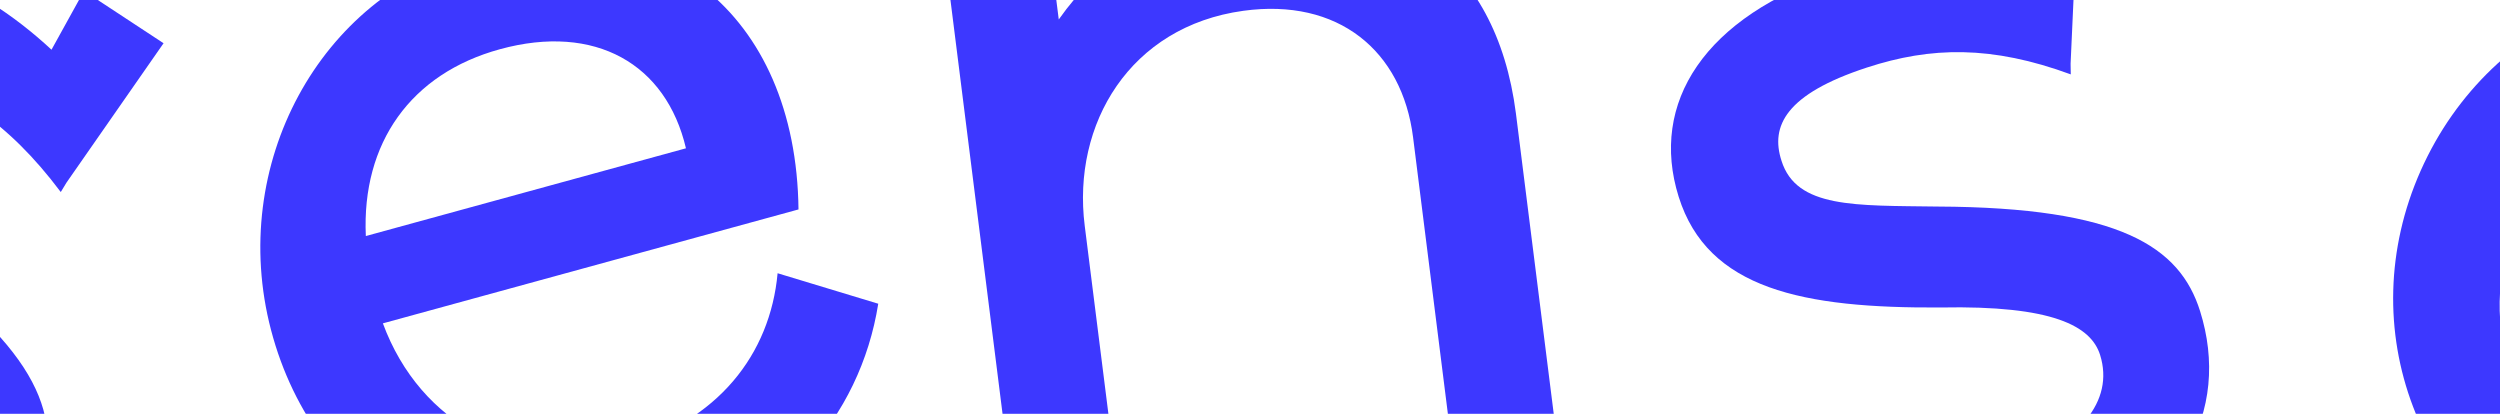
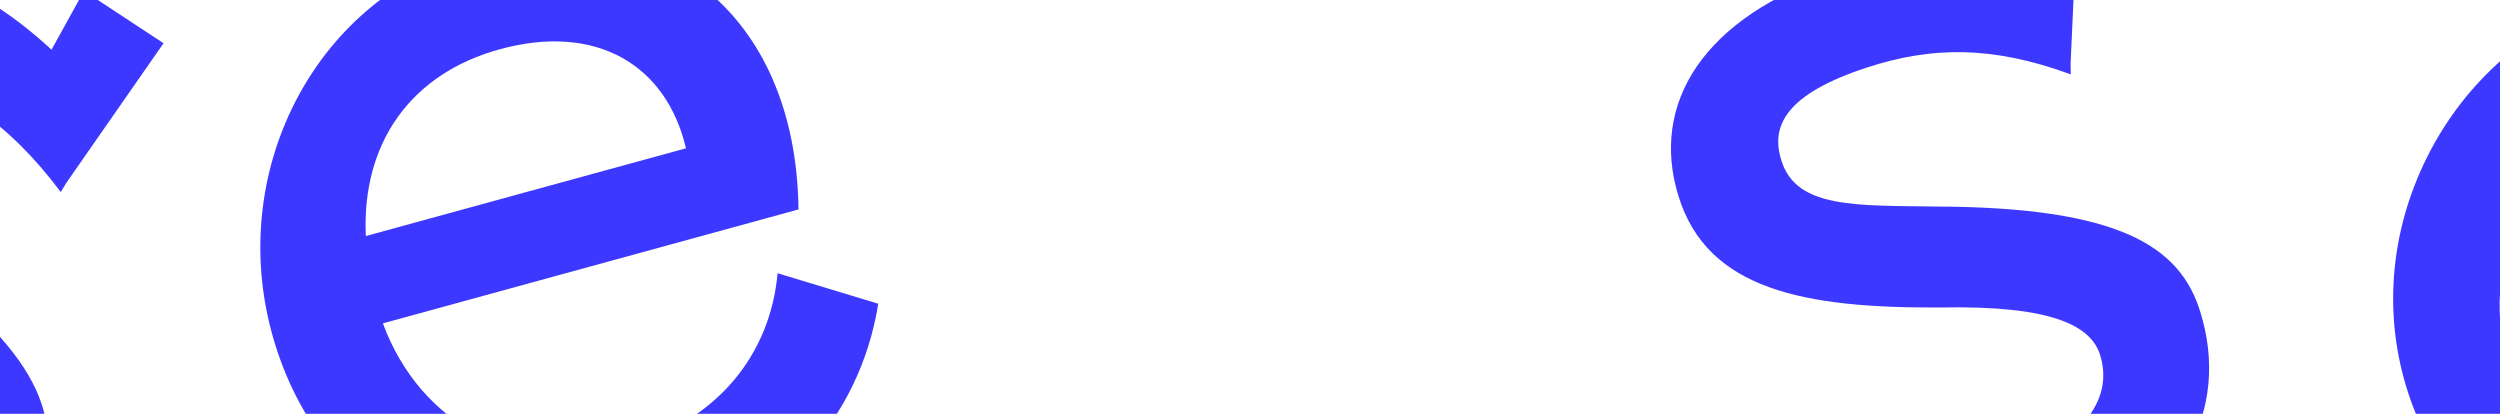
<svg xmlns="http://www.w3.org/2000/svg" width="1160" height="192" viewBox="0 0 1160 192" fill="none">
  <path d="M-53.282 31.664C-21.668 40.304 3.377 56.038 28.196 89.11L30.853 84.73L75.889 20.061L38.97 -4.213L23.898 23.064C6.787 7.228 -14.699 -7.722 -40.517 -14.778C-106.556 -32.825 -151.154 -12.105 -163.252 33.952C-175.212 79.479 -141.23 112.785 -84.775 149.397C-38.576 178.477 -28.244 197.188 -31.998 211.481C-38.025 234.421 -63.807 241.56 -95.597 232.872C-136.52 221.688 -166.001 191.314 -176.098 154.511L-221.889 175.473C-208.838 218.946 -170.785 261.119 -109.664 277.823C-37.654 297.503 7.356 268.763 20.058 220.412C28.402 188.649 14.057 156.548 -60.169 107.326C-93.41 84.813 -118.206 70.282 -112.04 46.813C-107.719 29.648 -93.151 20.768 -53.282 31.664Z" fill="#3D38FF" />
  <path d="M289.355 207.678C240.346 221.11 194.997 197.007 177.657 150.035L370.504 97.177C369.455 5.951 305.374 -45.029 220.28 -21.706C148.277 -1.971 105.719 76.611 125.74 153.051C146.469 232.192 222.033 275.504 301.253 253.79C361.171 237.367 399.071 193.883 407.508 140.93L360.809 126.782C357.361 164.441 332.993 195.717 289.355 207.678ZM231.948 22.842C276.257 10.697 309.123 29.722 318.281 68.809L169.744 109.521C167.776 66.293 190.66 34.159 231.948 22.842Z" fill="#3D38FF" />
-   <path d="M573.501 -42.769C537.636 -37.84 509.724 -17.101 491.263 9.032L487.276 -22.644L438.995 -16.009L472.832 252.799L521.113 246.164L503.312 104.75C497.363 57.497 524.293 12.24 576.885 5.013C620.854 -1.029 650.593 23.409 655.67 63.739L675.976 225.059L724.257 218.424L703.383 52.604C694.213 -18.858 644.714 -52.555 573.501 -42.769Z" fill="#3D38FF" />
  <path d="M866.19 31.356C895.996 21.604 924.114 21.026 960.839 34.511L960.755 29.585L964.198 -46.212L922.2 -46.231L923.904 -16.333C902.115 -20.028 877.257 -20.7 852.915 -12.736C790.654 7.637 765.288 47.86 778.902 91.29C792.361 134.221 836.574 143.055 900.538 142.674C952.435 141.655 970.229 151.243 974.454 164.722C981.236 186.354 964.118 205.715 934.146 215.522C895.564 228.146 856.457 219.293 829.681 195.03L803.477 236.078C836.01 264.144 887.993 277.958 945.618 259.103C1013.51 236.888 1035.14 189.997 1020.85 144.404C1011.46 114.452 983.651 96.215 899.002 95.842C860.856 95.297 833.548 96.71 826.61 74.579C821.385 58.493 828.601 43.656 866.19 31.356Z" fill="#3D38FF" />
  <path d="M1184.17 263.685C1237.89 295.238 1294.84 291.768 1337.54 260.367L1314.36 216.702C1285.74 240.633 1246.89 245.451 1207.61 222.384C1163.67 196.576 1148.36 146.837 1168.71 101.094L1341.6 202.644C1404.16 137.317 1394.27 55.055 1317.97 10.245C1253.42 -27.67 1168.83 -2.716 1129.94 65.818C1089.91 136.71 1113.15 221.969 1184.17 263.685ZM1295.54 50.123C1335.27 73.455 1345.28 110.604 1324.63 144.87L1191.46 66.653C1220.06 34.636 1258.53 28.381 1295.54 50.123Z" fill="#3D38FF" />
</svg>